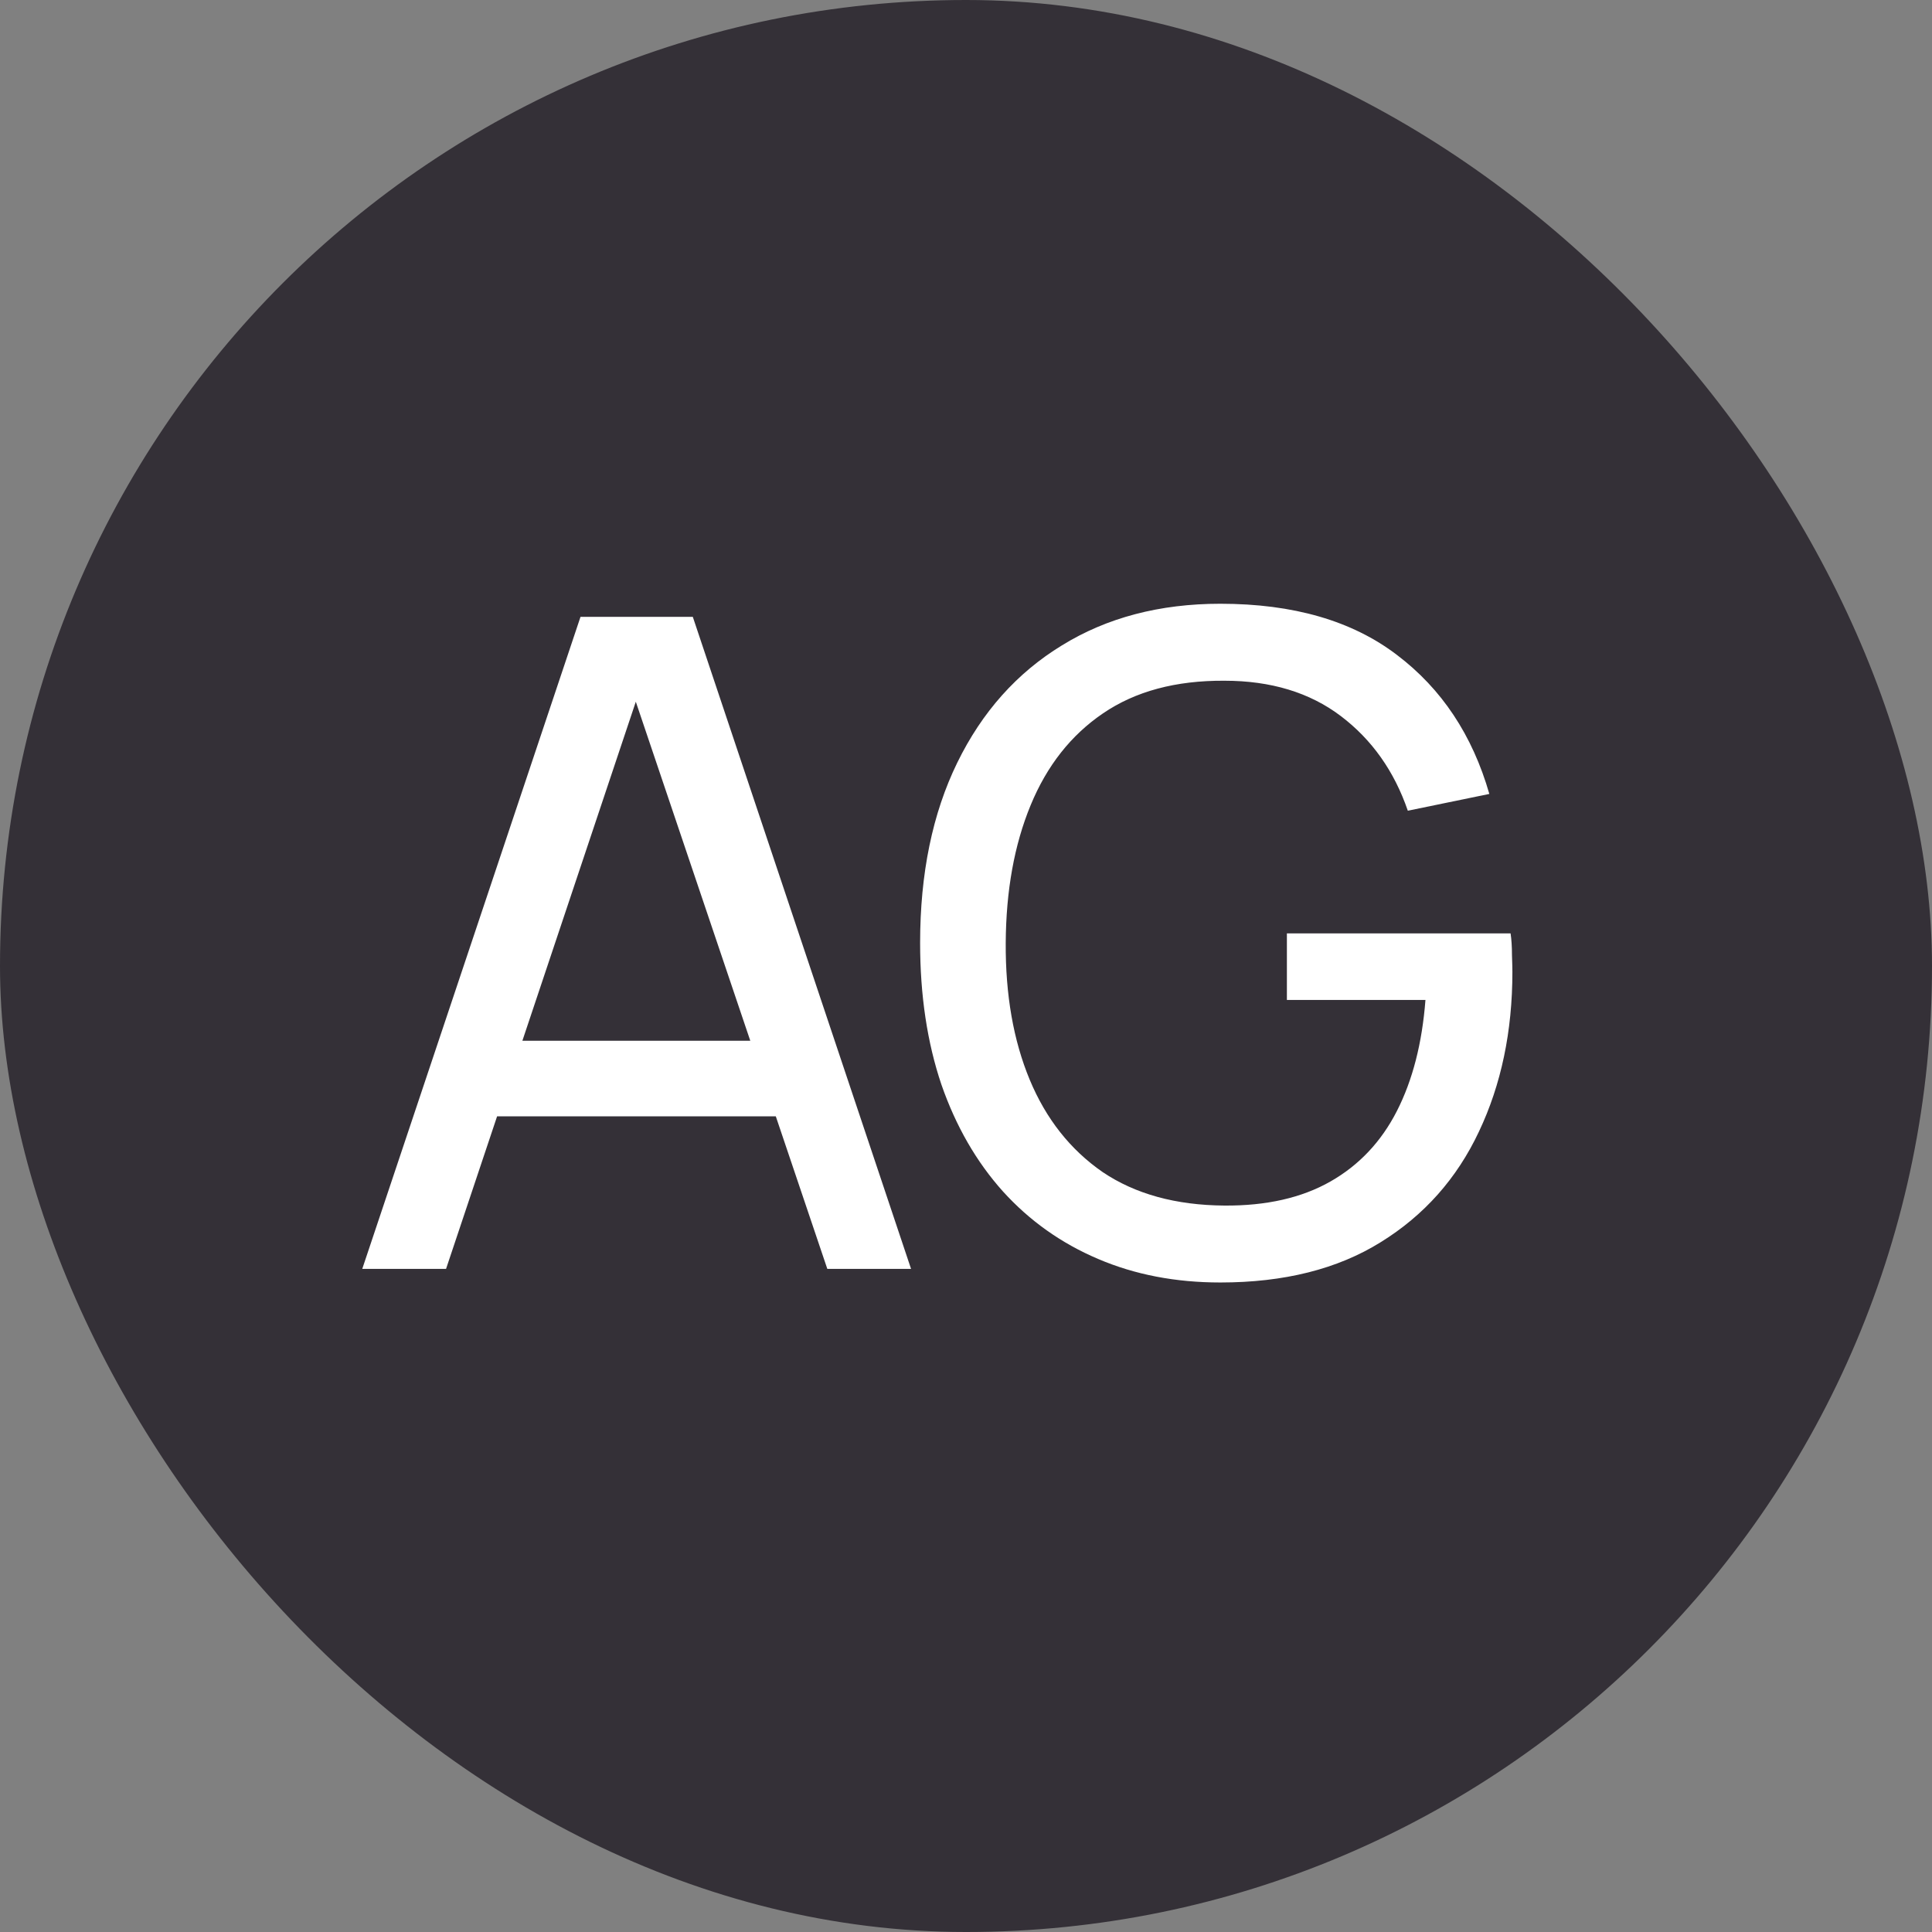
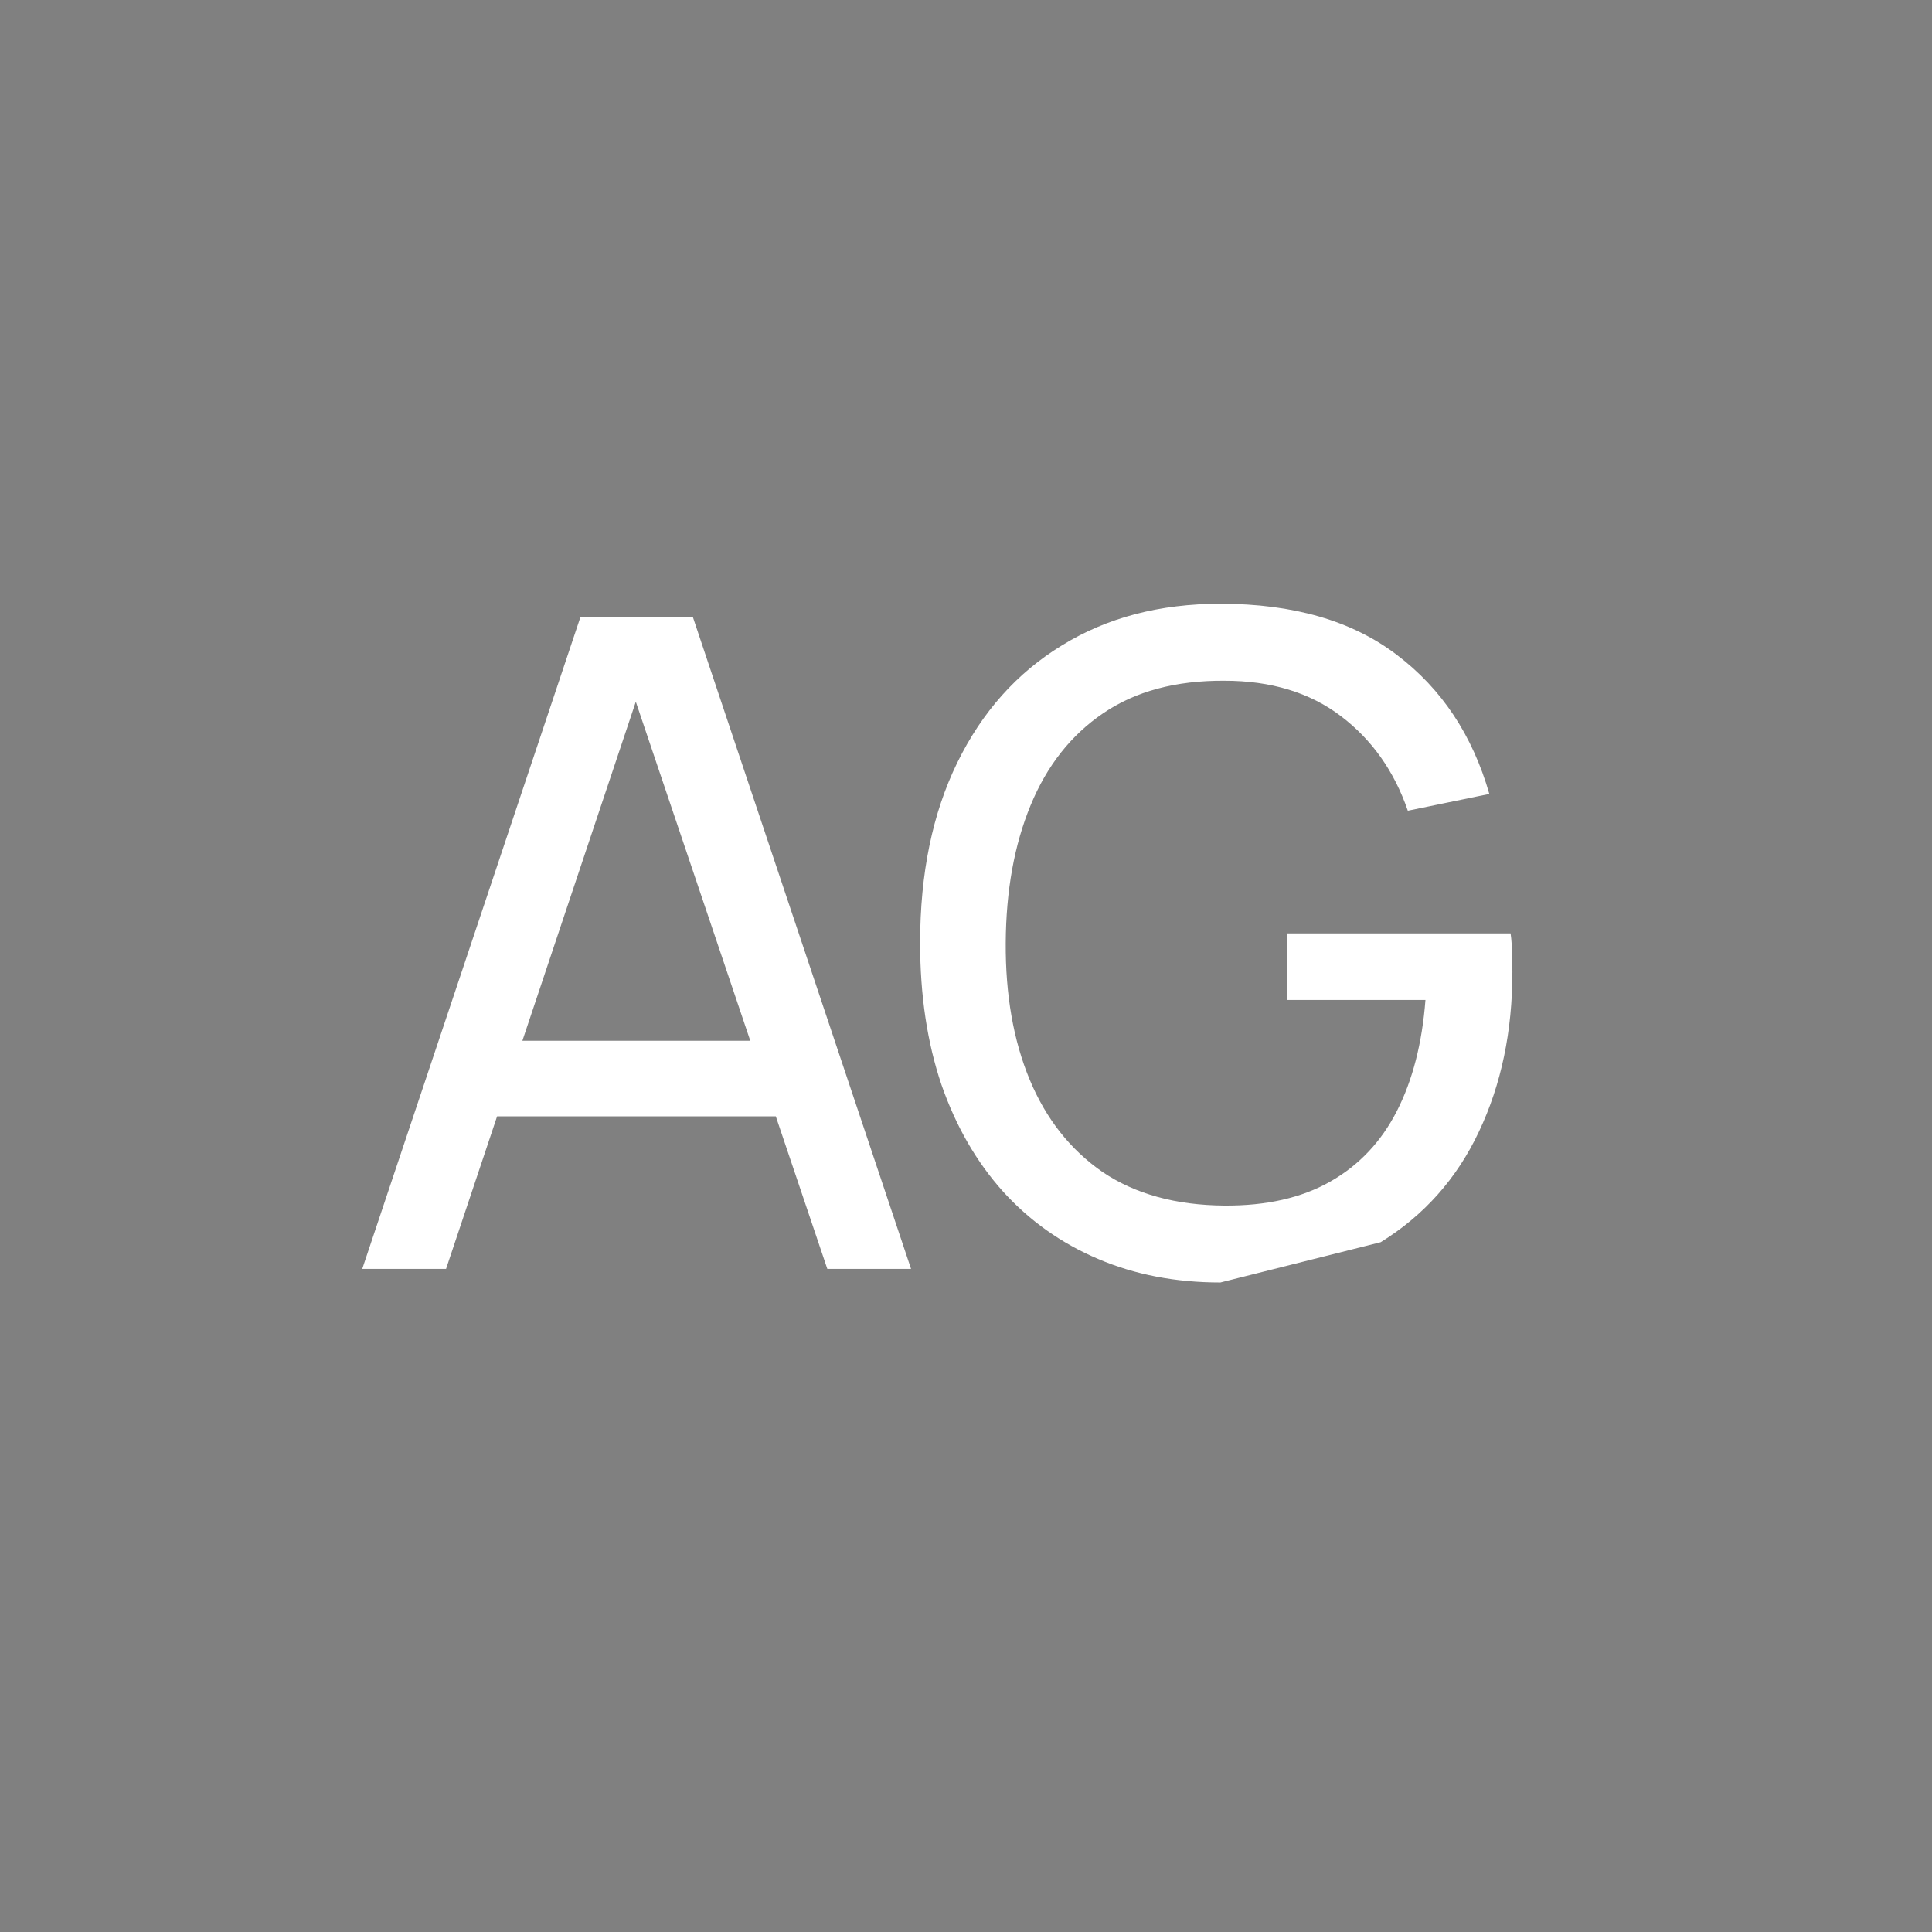
<svg xmlns="http://www.w3.org/2000/svg" width="32" height="32" viewBox="0 0 32 32" fill="none">
  <rect x="0" y="0" width="32" height="32" fill="#808080" stroke="none" />
-   <rect width="32" height="32" rx="16" fill="#343037" />
-   <path d="M20.213 21.242C19.473 21.242 18.798 21.113 18.188 20.852C17.578 20.593 17.053 20.22 16.613 19.735C16.173 19.245 15.833 18.655 15.593 17.965C15.358 17.27 15.24 16.488 15.24 15.617C15.24 14.467 15.445 13.473 15.855 12.633C16.265 11.793 16.843 11.145 17.588 10.69C18.333 10.23 19.208 10 20.213 10C21.423 10 22.398 10.283 23.138 10.848C23.878 11.408 24.388 12.175 24.668 13.15L23.318 13.428C23.093 12.773 22.723 12.25 22.208 11.86C21.693 11.47 21.05 11.275 20.28 11.275C19.475 11.27 18.805 11.45 18.27 11.815C17.74 12.175 17.34 12.682 17.07 13.338C16.8 13.992 16.663 14.752 16.658 15.617C16.653 16.477 16.785 17.233 17.055 17.883C17.325 18.532 17.728 19.043 18.263 19.413C18.803 19.777 19.475 19.962 20.28 19.968C20.975 19.973 21.56 19.84 22.035 19.57C22.51 19.3 22.878 18.91 23.138 18.4C23.398 17.89 23.555 17.277 23.61 16.562H21.315V15.46H25.02C25.035 15.56 25.043 15.68 25.043 15.82C25.048 15.955 25.05 16.047 25.05 16.098C25.05 17.082 24.865 17.965 24.495 18.745C24.13 19.52 23.588 20.13 22.868 20.575C22.153 21.02 21.268 21.242 20.213 21.242Z" fill="white" />
+   <path d="M20.213 21.242C19.473 21.242 18.798 21.113 18.188 20.852C17.578 20.593 17.053 20.22 16.613 19.735C16.173 19.245 15.833 18.655 15.593 17.965C15.358 17.27 15.24 16.488 15.24 15.617C15.24 14.467 15.445 13.473 15.855 12.633C16.265 11.793 16.843 11.145 17.588 10.69C18.333 10.23 19.208 10 20.213 10C21.423 10 22.398 10.283 23.138 10.848C23.878 11.408 24.388 12.175 24.668 13.15L23.318 13.428C23.093 12.773 22.723 12.25 22.208 11.86C21.693 11.47 21.05 11.275 20.28 11.275C19.475 11.27 18.805 11.45 18.27 11.815C17.74 12.175 17.34 12.682 17.07 13.338C16.8 13.992 16.663 14.752 16.658 15.617C16.653 16.477 16.785 17.233 17.055 17.883C17.325 18.532 17.728 19.043 18.263 19.413C18.803 19.777 19.475 19.962 20.28 19.968C20.975 19.973 21.56 19.84 22.035 19.57C22.51 19.3 22.878 18.91 23.138 18.4C23.398 17.89 23.555 17.277 23.61 16.562H21.315V15.46H25.02C25.035 15.56 25.043 15.68 25.043 15.82C25.048 15.955 25.05 16.047 25.05 16.098C25.05 17.082 24.865 17.965 24.495 18.745C24.13 19.52 23.588 20.13 22.868 20.575Z" fill="white" />
  <path d="M6 21.017L9.615 10.217H11.475L15.09 21.017H13.703L10.32 10.998H10.74L7.388 21.017H6ZM7.74 18.49V17.238H13.35V18.49H7.74Z" fill="white" />
</svg>